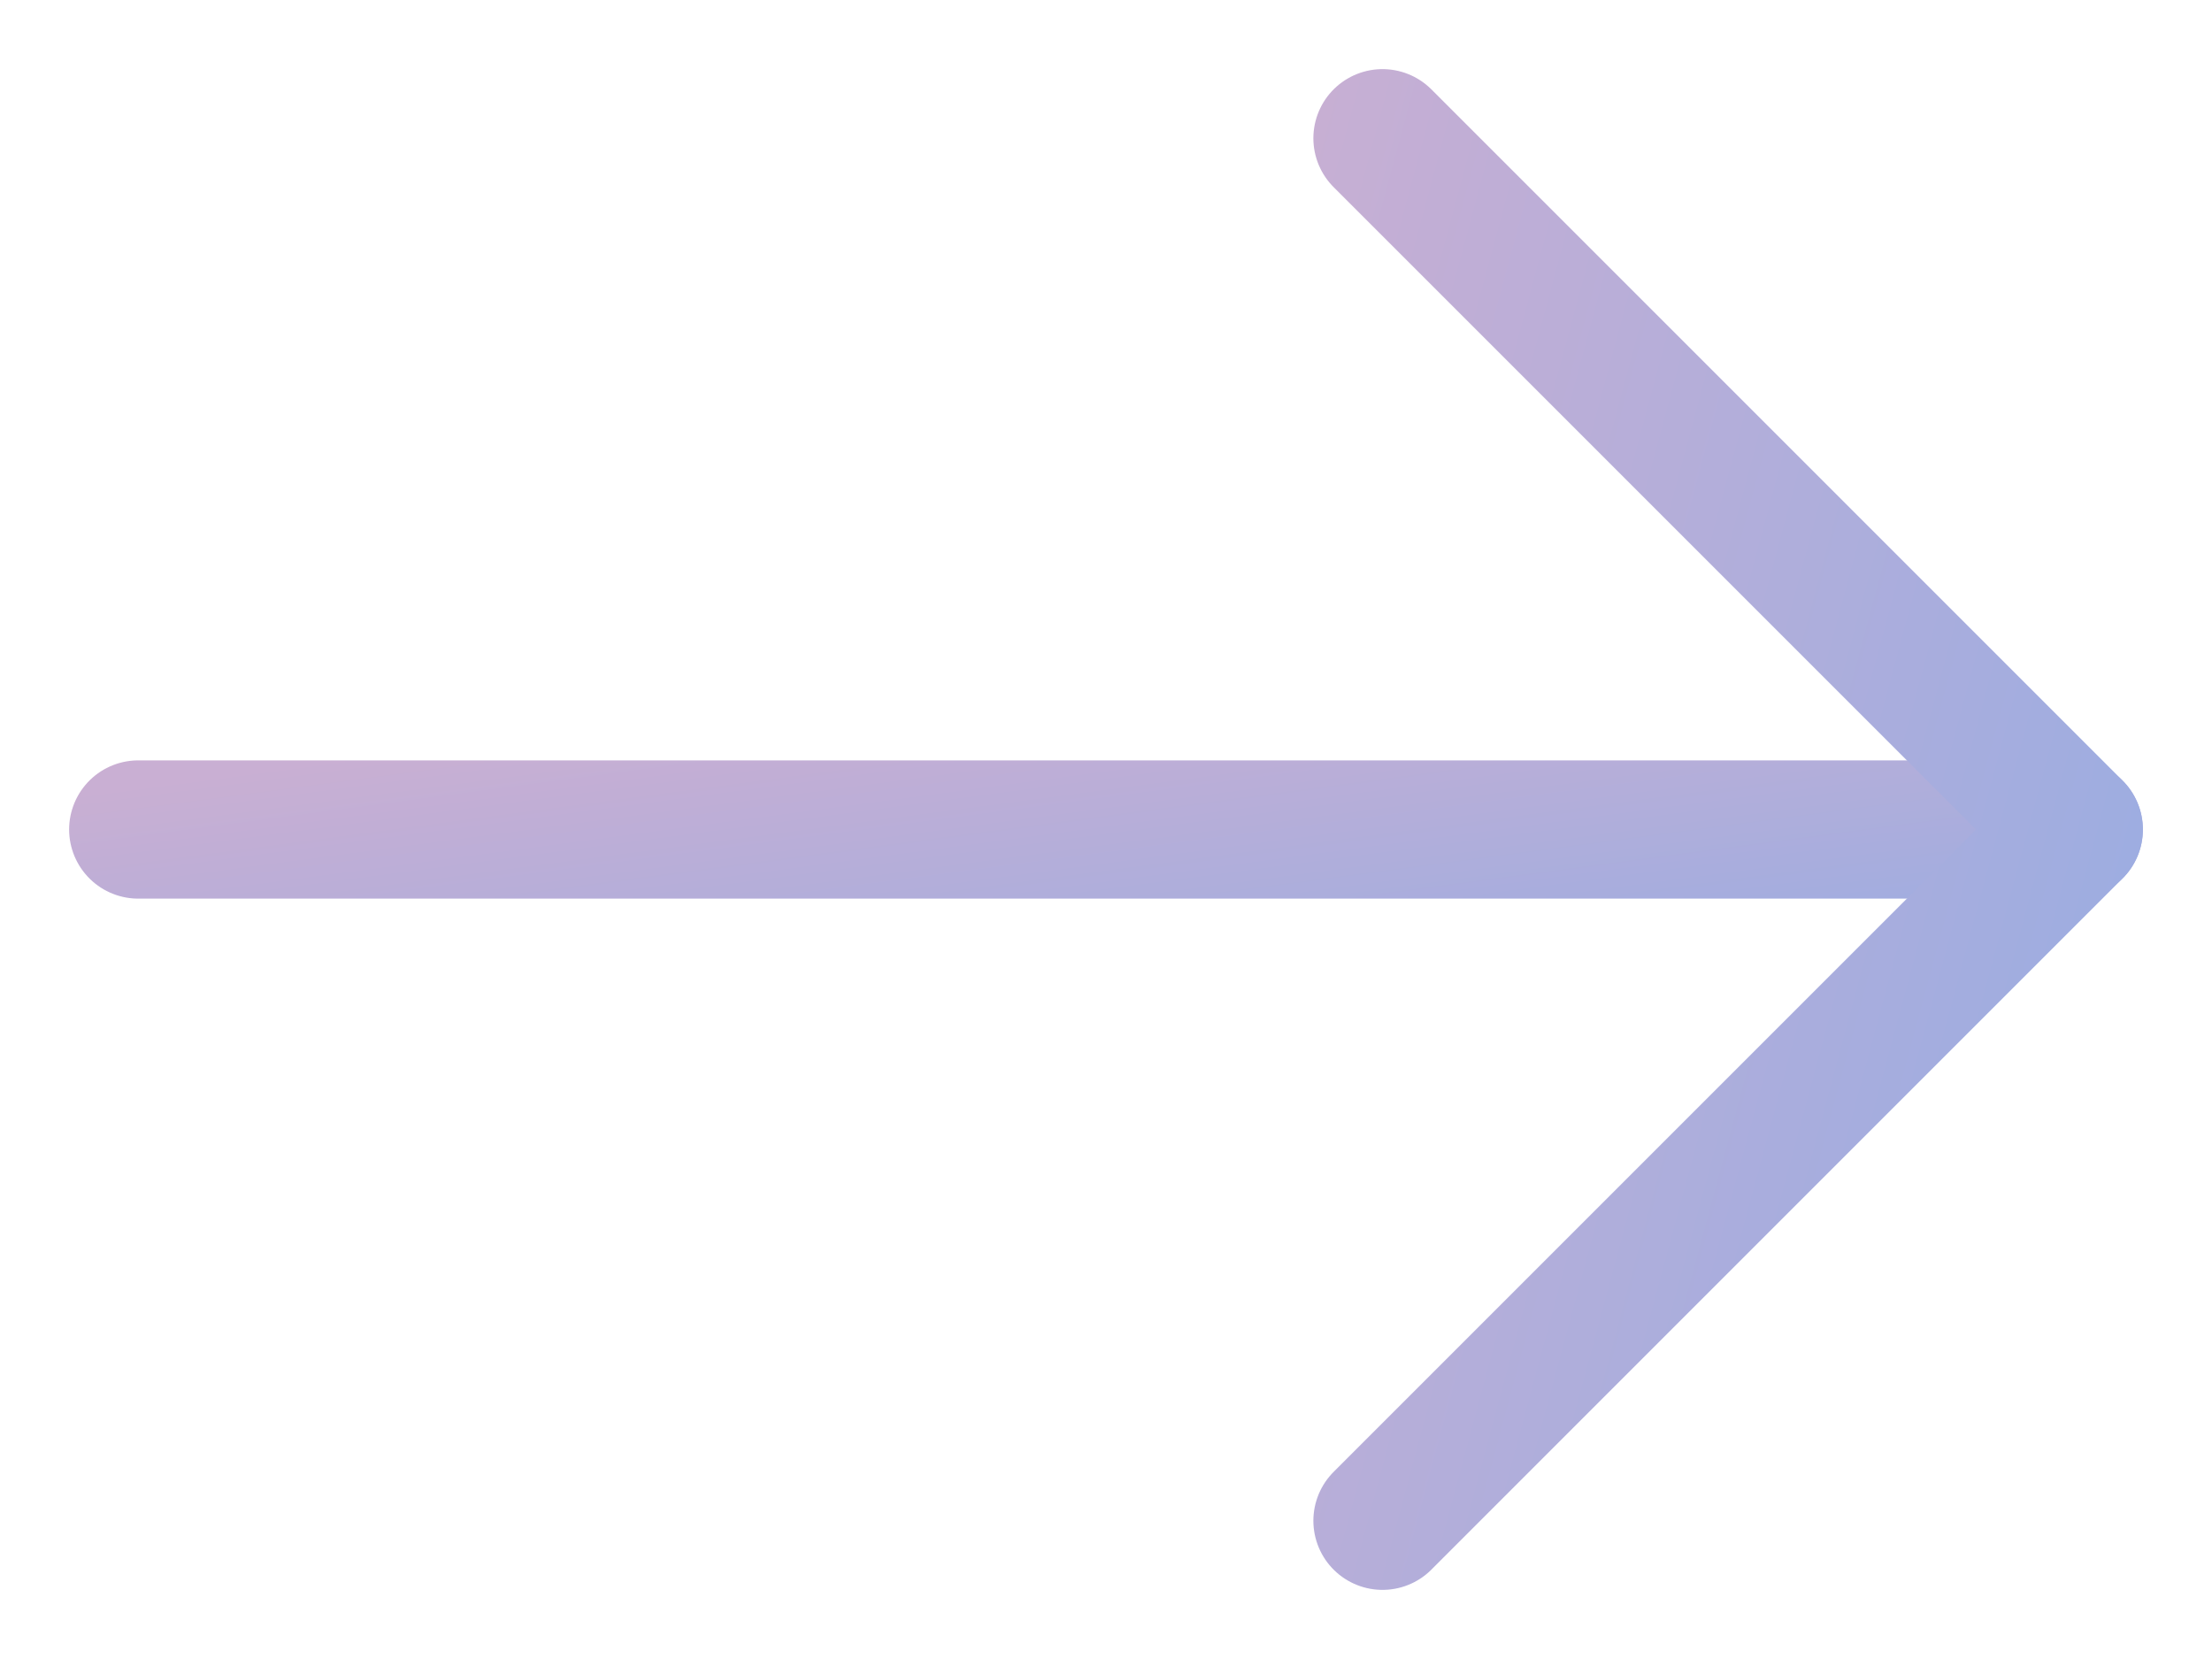
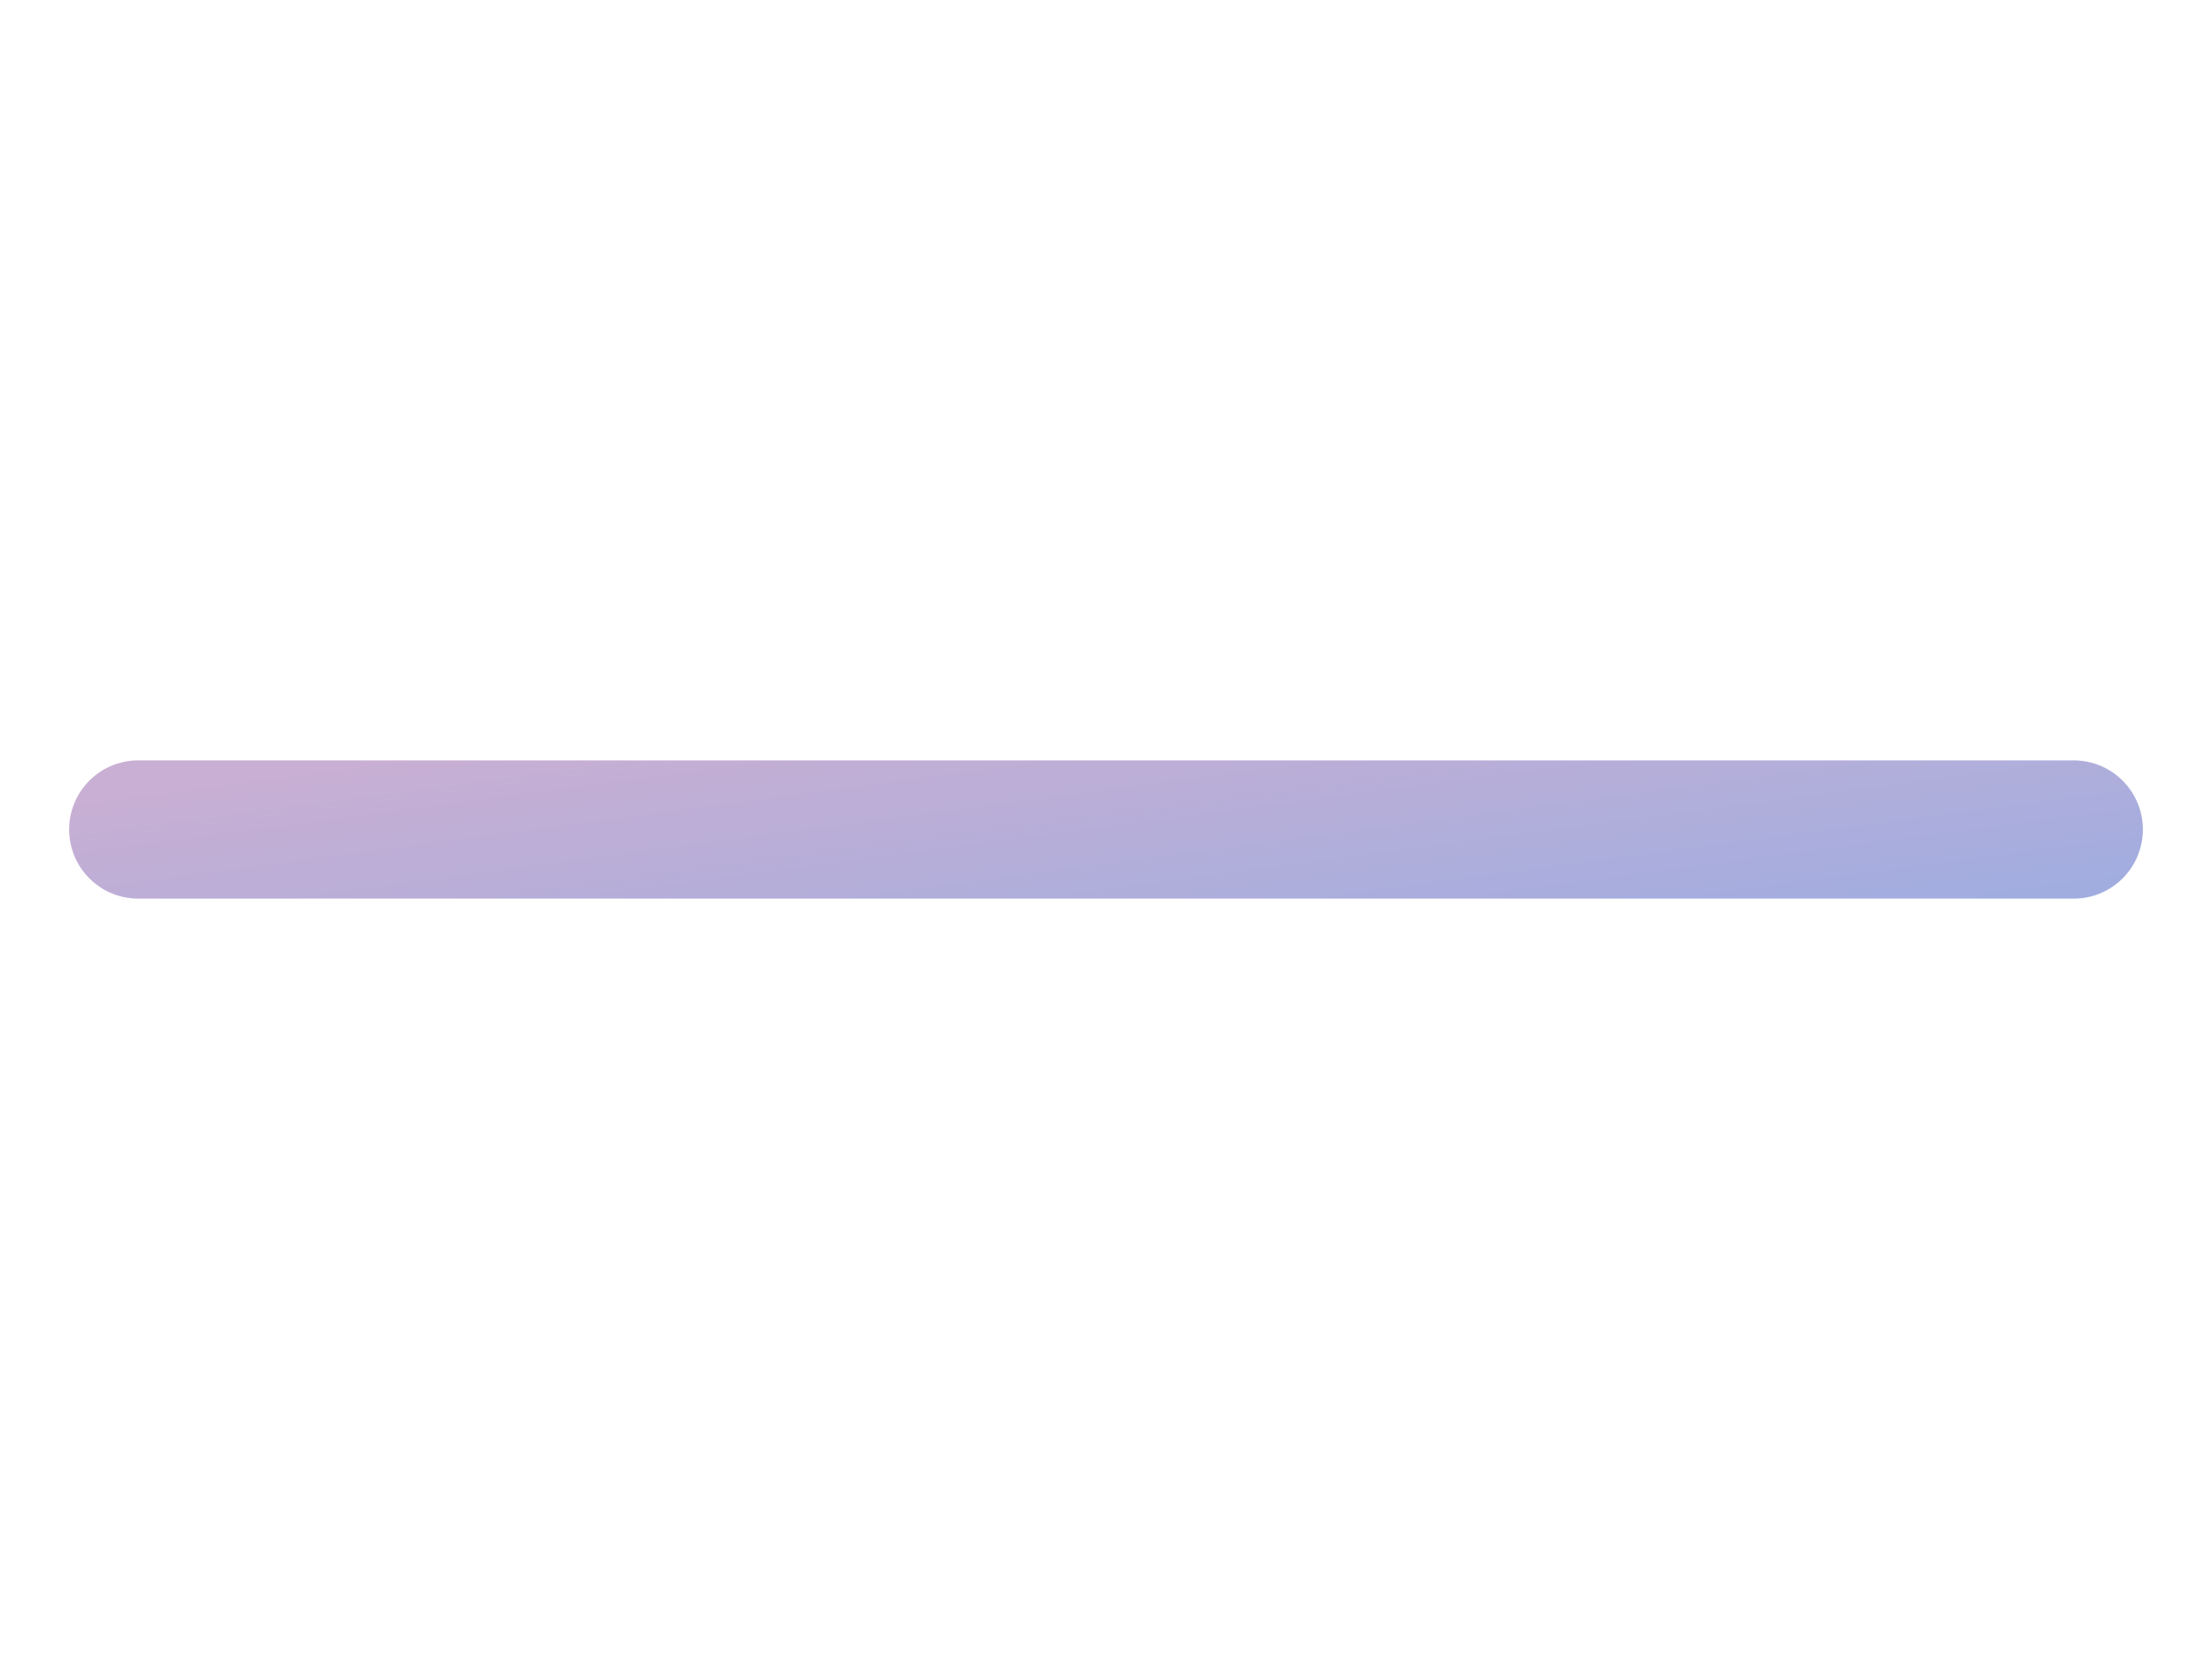
<svg xmlns="http://www.w3.org/2000/svg" width="16" height="12" viewBox="0 0 16 12" fill="none">
  <g opacity="0.4">
    <path d="M1 6H15" stroke="url(#paint0_linear)" stroke-linecap="round" stroke-linejoin="round" />
-     <path d="M10 1L15 6L10 11" stroke="url(#paint1_linear)" stroke-linecap="round" stroke-linejoin="round" />
  </g>
  <defs>
    <linearGradient id="paint0_linear" x1="-0.745" y1="5.879" x2="-0.326" y2="9.035" gradientUnits="userSpaceOnUse">
      <stop stop-color="#793690" />
      <stop offset="1" stop-color="#0032B7" />
    </linearGradient>
    <linearGradient id="paint1_linear" x1="9.377" y1="-0.211" x2="17.433" y2="1.956" gradientUnits="userSpaceOnUse">
      <stop stop-color="#793690" />
      <stop offset="1" stop-color="#0032B7" />
    </linearGradient>
  </defs>
</svg>